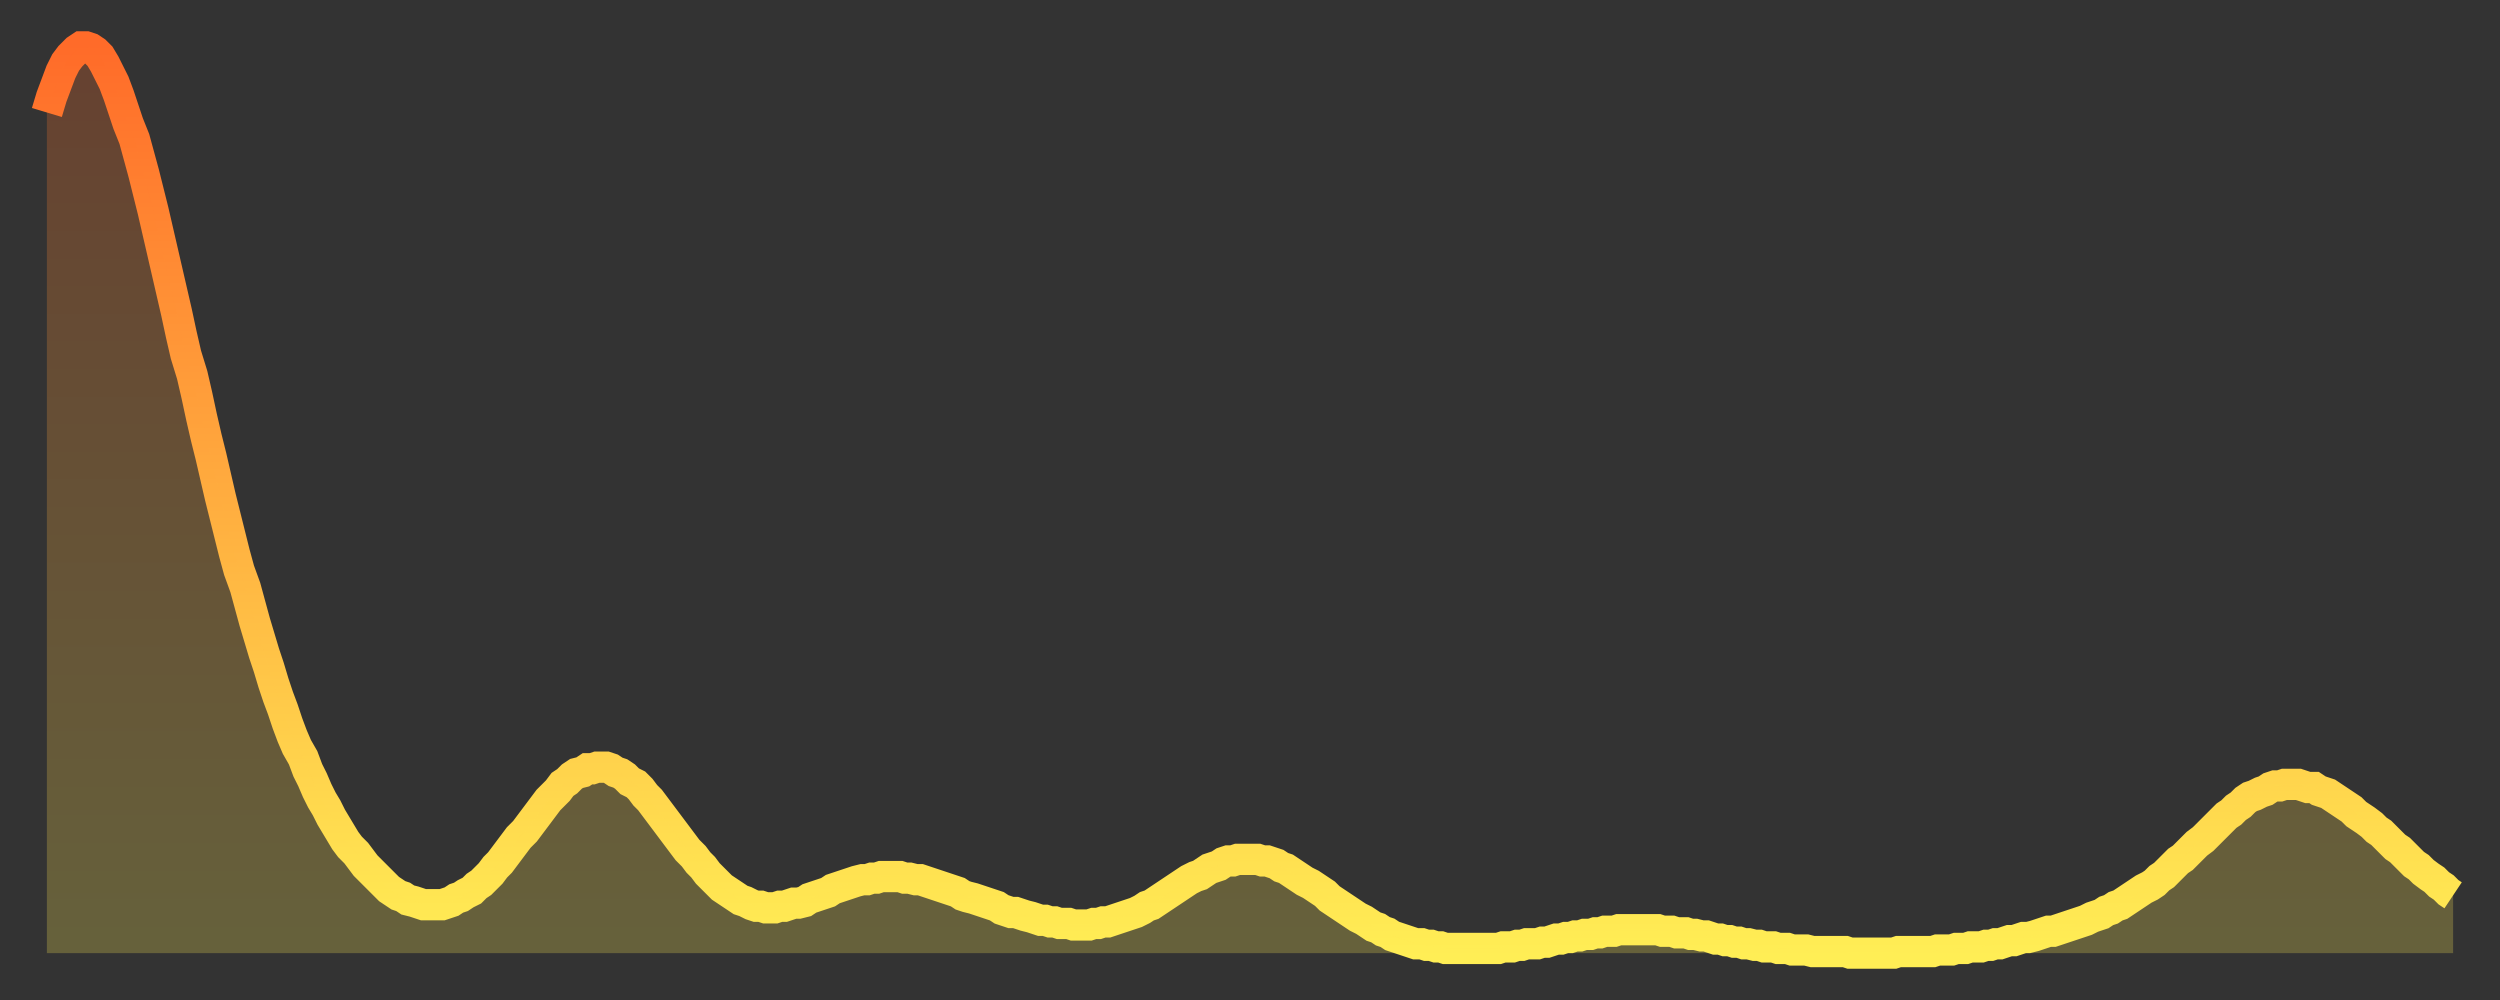
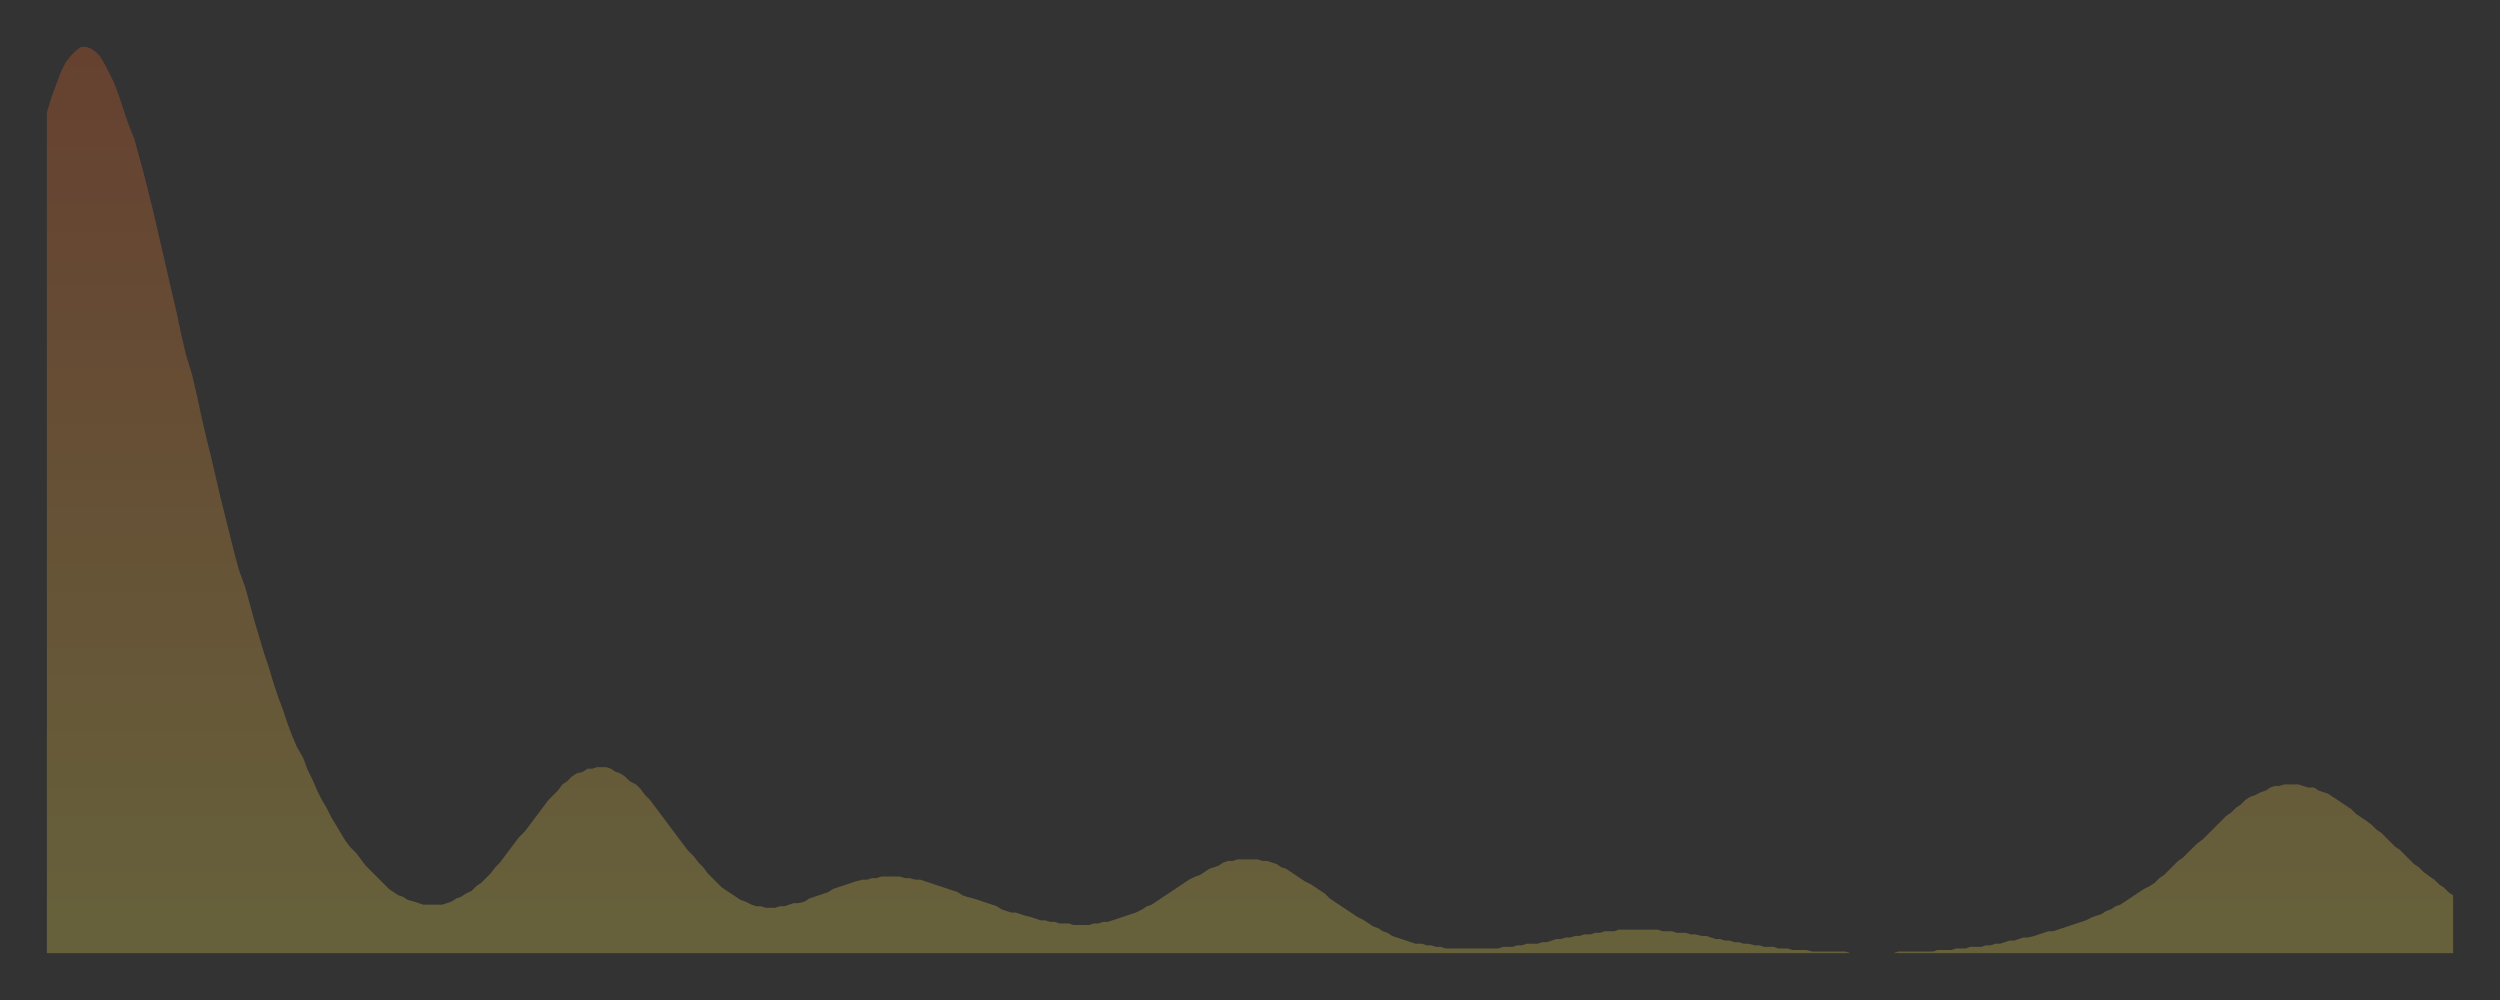
<svg xmlns="http://www.w3.org/2000/svg" baseProfile="full" height="64" version="1.1" width="160">
  <rect width="100%" height="100%" fill="#333333" stroke="none" />
  <defs>
    <linearGradient id="id365166" x1="0" x2="0" y1="0" y2="1">
      <stop offset="0%" stop-color="#ff6b29" />
      <stop offset="50%" stop-color="#ffad3f" />
      <stop offset="100%" stop-color="#ffee55" />
    </linearGradient>
  </defs>
  <g transform="translate(3,3)">
    <g>
-       <path d="M 0.0 4.2 L 0.3 3.2 0.6 2.4 0.9 1.6 1.2 1.0 1.5 0.6 1.9 0.2 2.2 0.0 2.5 0.0 2.8 0.1 3.1 0.3 3.4 0.6 3.7 1.1 4.0 1.7 4.3 2.3 4.6 3.1 4.9 4.0 5.2 4.9 5.6 5.9 5.9 7.0 6.2 8.1 6.5 9.3 6.8 10.5 7.1 11.8 7.4 13.1 7.7 14.4 8.0 15.7 8.3 17.0 8.6 18.4 8.9 19.7 9.3 21.0 9.6 22.3 9.9 23.7 10.2 25.0 10.5 26.2 10.8 27.5 11.1 28.8 11.4 30.0 11.7 31.2 12.0 32.4 12.3 33.5 12.7 34.6 13.0 35.7 13.3 36.8 13.6 37.8 13.9 38.8 14.2 39.7 14.5 40.7 14.8 41.6 15.1 42.4 15.4 43.3 15.7 44.1 16.0 44.8 16.4 45.5 16.7 46.3 17.0 46.9 17.3 47.6 17.6 48.2 17.9 48.7 18.2 49.3 18.5 49.8 18.8 50.3 19.1 50.8 19.4 51.2 19.8 51.6 20.1 52.0 20.4 52.4 20.7 52.7 21.0 53.0 21.3 53.3 21.6 53.6 21.9 53.9 22.2 54.1 22.5 54.3 22.8 54.4 23.1 54.6 23.5 54.7 23.8 54.8 24.1 54.9 24.4 54.9 24.7 54.9 25.0 54.9 25.3 54.9 25.6 54.8 25.9 54.7 26.2 54.5 26.5 54.4 26.8 54.2 27.2 54.0 27.5 53.7 27.8 53.5 28.1 53.2 28.4 52.9 28.7 52.5 29.0 52.2 29.3 51.8 29.6 51.4 29.9 51.0 30.2 50.6 30.6 50.2 30.9 49.8 31.2 49.4 31.5 49.0 31.8 48.6 32.1 48.2 32.4 47.9 32.7 47.6 33.0 47.2 33.3 47.0 33.6 46.7 33.9 46.5 34.3 46.4 34.6 46.2 34.9 46.2 35.2 46.1 35.5 46.1 35.8 46.1 36.1 46.2 36.4 46.4 36.7 46.5 37.0 46.7 37.3 47.0 37.7 47.2 38.0 47.5 38.3 47.9 38.6 48.2 38.9 48.6 39.2 49.0 39.5 49.4 39.8 49.8 40.1 50.2 40.4 50.6 40.7 51.0 41.0 51.4 41.4 51.8 41.7 52.2 42.0 52.5 42.3 52.9 42.6 53.2 42.9 53.5 43.2 53.8 43.5 54.0 43.8 54.2 44.1 54.4 44.4 54.6 44.7 54.7 45.1 54.9 45.4 55.0 45.7 55.0 46.0 55.1 46.3 55.1 46.6 55.1 46.9 55.0 47.2 55.0 47.5 54.9 47.8 54.8 48.1 54.8 48.5 54.7 48.8 54.5 49.1 54.4 49.4 54.3 49.7 54.2 50.0 54.1 50.3 53.9 50.6 53.8 50.9 53.7 51.2 53.6 51.5 53.5 51.8 53.4 52.2 53.3 52.5 53.3 52.8 53.2 53.1 53.2 53.4 53.1 53.7 53.1 54.0 53.1 54.3 53.1 54.6 53.1 54.9 53.2 55.2 53.2 55.6 53.3 55.9 53.3 56.2 53.4 56.5 53.5 56.8 53.6 57.1 53.7 57.4 53.8 57.7 53.9 58.0 54.0 58.3 54.1 58.6 54.3 58.9 54.4 59.3 54.5 59.6 54.6 59.9 54.7 60.2 54.8 60.5 54.9 60.8 55.0 61.1 55.2 61.4 55.3 61.7 55.4 62.0 55.4 62.3 55.5 62.6 55.6 63.0 55.7 63.3 55.8 63.6 55.9 63.9 55.9 64.2 56.0 64.5 56.0 64.8 56.1 65.1 56.1 65.4 56.1 65.7 56.2 66.0 56.2 66.4 56.2 66.7 56.2 67.0 56.1 67.3 56.1 67.6 56.0 67.9 56.0 68.2 55.9 68.5 55.8 68.8 55.7 69.1 55.6 69.4 55.5 69.7 55.4 70.1 55.2 70.4 55.0 70.7 54.9 71.0 54.7 71.3 54.5 71.6 54.3 71.9 54.1 72.2 53.9 72.5 53.7 72.8 53.5 73.1 53.3 73.5 53.1 73.8 53.0 74.1 52.8 74.4 52.6 74.7 52.5 75.0 52.4 75.3 52.2 75.6 52.1 75.9 52.1 76.2 52.0 76.5 52.0 76.8 52.0 77.2 52.0 77.5 52.0 77.8 52.1 78.1 52.1 78.4 52.2 78.7 52.3 79.0 52.5 79.3 52.6 79.6 52.8 79.9 53.0 80.2 53.2 80.5 53.4 80.9 53.6 81.2 53.8 81.5 54.0 81.8 54.2 82.1 54.5 82.4 54.7 82.7 54.9 83.0 55.1 83.3 55.3 83.6 55.5 83.9 55.7 84.3 55.9 84.6 56.1 84.9 56.3 85.2 56.4 85.5 56.6 85.8 56.7 86.1 56.9 86.4 57.0 86.7 57.1 87.0 57.2 87.3 57.3 87.6 57.4 88.0 57.4 88.3 57.5 88.6 57.5 88.9 57.6 89.2 57.6 89.5 57.7 89.8 57.7 90.1 57.7 90.4 57.7 90.7 57.7 91.0 57.7 91.4 57.7 91.7 57.7 92.0 57.7 92.3 57.7 92.6 57.7 92.9 57.7 93.2 57.6 93.5 57.6 93.8 57.6 94.1 57.5 94.4 57.5 94.7 57.4 95.1 57.4 95.4 57.4 95.7 57.3 96.0 57.3 96.3 57.2 96.6 57.1 96.9 57.1 97.2 57.0 97.5 57.0 97.8 56.9 98.1 56.9 98.4 56.8 98.8 56.8 99.1 56.7 99.4 56.7 99.7 56.6 100.0 56.6 100.3 56.6 100.6 56.5 100.9 56.5 101.2 56.5 101.5 56.5 101.8 56.5 102.2 56.5 102.5 56.5 102.8 56.5 103.1 56.5 103.4 56.6 103.7 56.6 104.0 56.6 104.3 56.7 104.6 56.7 104.9 56.7 105.2 56.8 105.5 56.8 105.9 56.9 106.2 56.9 106.5 57.0 106.8 57.1 107.1 57.1 107.4 57.2 107.7 57.2 108.0 57.3 108.3 57.3 108.6 57.4 108.9 57.4 109.3 57.5 109.6 57.5 109.9 57.6 110.2 57.6 110.5 57.6 110.8 57.7 111.1 57.7 111.4 57.7 111.7 57.8 112.0 57.8 112.3 57.8 112.6 57.8 113.0 57.9 113.3 57.9 113.6 57.9 113.9 57.9 114.2 57.9 114.5 57.9 114.8 57.9 115.1 57.9 115.4 58.0 115.7 58.0 116.0 58.0 116.3 58.0 116.7 58.0 117.0 58.0 117.3 58.0 117.6 58.0 117.9 58.0 118.2 58.0 118.5 57.9 118.8 57.9 119.1 57.9 119.4 57.9 119.7 57.9 120.1 57.9 120.4 57.9 120.7 57.9 121.0 57.8 121.3 57.8 121.6 57.8 121.9 57.8 122.2 57.7 122.5 57.7 122.8 57.7 123.1 57.6 123.4 57.6 123.8 57.6 124.1 57.5 124.4 57.5 124.7 57.4 125.0 57.4 125.3 57.3 125.6 57.2 125.9 57.2 126.2 57.1 126.5 57.0 126.8 57.0 127.2 56.9 127.5 56.8 127.8 56.7 128.1 56.6 128.4 56.6 128.7 56.5 129.0 56.4 129.3 56.3 129.6 56.2 129.9 56.1 130.2 56.0 130.5 55.9 130.9 55.7 131.2 55.6 131.5 55.5 131.8 55.3 132.1 55.2 132.4 55.0 132.7 54.9 133.0 54.7 133.3 54.5 133.6 54.3 133.9 54.1 134.2 53.9 134.6 53.7 134.9 53.5 135.2 53.2 135.5 53.0 135.8 52.7 136.1 52.4 136.4 52.1 136.7 51.9 137.0 51.6 137.3 51.3 137.6 51.0 138.0 50.7 138.3 50.4 138.6 50.1 138.9 49.8 139.2 49.5 139.5 49.2 139.8 49.0 140.1 48.7 140.4 48.5 140.7 48.2 141.0 48.0 141.3 47.9 141.7 47.7 142.0 47.6 142.3 47.4 142.6 47.3 142.9 47.3 143.2 47.2 143.5 47.2 143.8 47.2 144.1 47.2 144.4 47.3 144.7 47.4 145.1 47.4 145.4 47.6 145.7 47.7 146.0 47.8 146.3 48.0 146.6 48.2 146.9 48.4 147.2 48.6 147.5 48.8 147.8 49.1 148.1 49.3 148.4 49.5 148.8 49.8 149.1 50.1 149.4 50.3 149.7 50.6 150.0 50.9 150.3 51.2 150.6 51.4 150.9 51.7 151.2 52.0 151.5 52.3 151.8 52.5 152.1 52.8 152.5 53.1 152.8 53.3 153.1 53.6 153.4 53.8 153.7 54.1 154.0 54.3" fill="none" id="graph-curve" opacity="1" stroke="url(#id365166)" stroke-width="2" />
      <path d="M 0 58 L 0.0 4.2 0.3 3.2 0.6 2.4 0.9 1.6 1.2 1.0 1.5 0.6 1.9 0.2 2.2 0.0 2.5 0.0 2.8 0.1 3.1 0.3 3.4 0.6 3.7 1.1 4.0 1.7 4.3 2.3 4.6 3.1 4.9 4.0 5.2 4.9 5.6 5.9 5.9 7.0 6.2 8.1 6.5 9.3 6.8 10.5 7.1 11.8 7.4 13.1 7.7 14.4 8.0 15.7 8.3 17.0 8.6 18.4 8.9 19.7 9.3 21.0 9.6 22.3 9.9 23.7 10.2 25.0 10.5 26.2 10.8 27.5 11.1 28.8 11.4 30.0 11.7 31.2 12.0 32.4 12.3 33.5 12.7 34.6 13.0 35.7 13.3 36.8 13.6 37.8 13.9 38.8 14.2 39.7 14.5 40.7 14.8 41.6 15.1 42.4 15.4 43.3 15.7 44.1 16.0 44.8 16.4 45.5 16.7 46.3 17.0 46.9 17.3 47.6 17.6 48.2 17.9 48.7 18.2 49.3 18.5 49.8 18.8 50.3 19.1 50.8 19.4 51.2 19.8 51.6 20.1 52.0 20.4 52.4 20.7 52.7 21.0 53.0 21.3 53.3 21.6 53.6 21.9 53.9 22.2 54.1 22.5 54.3 22.8 54.4 23.1 54.6 23.5 54.7 23.8 54.8 24.1 54.9 24.4 54.9 24.7 54.9 25.0 54.9 25.3 54.9 25.6 54.8 25.9 54.7 26.2 54.5 26.5 54.4 26.8 54.2 27.2 54.0 27.5 53.7 27.8 53.5 28.1 53.2 28.4 52.9 28.7 52.5 29.0 52.2 29.3 51.8 29.6 51.4 29.9 51.0 30.2 50.6 30.6 50.2 30.9 49.8 31.2 49.4 31.5 49.0 31.8 48.6 32.1 48.2 32.4 47.9 32.7 47.6 33.0 47.2 33.3 47.0 33.6 46.7 33.9 46.5 34.3 46.4 34.6 46.2 34.9 46.2 35.2 46.1 35.5 46.1 35.8 46.1 36.1 46.2 36.4 46.4 36.7 46.5 37.0 46.7 37.3 47.0 37.7 47.2 38.0 47.5 38.3 47.9 38.6 48.2 38.9 48.6 39.2 49.0 39.5 49.4 39.8 49.8 40.1 50.2 40.4 50.6 40.7 51.0 41.0 51.4 41.4 51.8 41.7 52.2 42.0 52.5 42.3 52.9 42.6 53.2 42.9 53.5 43.2 53.8 43.5 54.0 43.8 54.2 44.1 54.4 44.4 54.6 44.7 54.7 45.1 54.9 45.4 55.0 45.7 55.0 46.0 55.1 46.3 55.1 46.6 55.1 46.9 55.0 47.2 55.0 47.5 54.9 47.8 54.8 48.1 54.8 48.5 54.7 48.8 54.5 49.1 54.4 49.4 54.3 49.7 54.2 50.0 54.1 50.3 53.9 50.6 53.8 50.9 53.7 51.2 53.6 51.5 53.5 51.8 53.4 52.2 53.3 52.5 53.3 52.8 53.2 53.1 53.2 53.4 53.1 53.7 53.1 54.0 53.1 54.3 53.1 54.6 53.1 54.9 53.2 55.2 53.2 55.6 53.3 55.9 53.3 56.2 53.4 56.5 53.5 56.8 53.6 57.1 53.7 57.4 53.8 57.7 53.9 58.0 54.0 58.3 54.1 58.6 54.3 58.9 54.4 59.3 54.5 59.6 54.6 59.9 54.7 60.2 54.8 60.5 54.9 60.8 55.0 61.1 55.2 61.4 55.3 61.7 55.4 62.0 55.4 62.3 55.5 62.6 55.6 63.0 55.7 63.3 55.8 63.6 55.9 63.9 55.9 64.2 56.0 64.5 56.0 64.8 56.1 65.1 56.1 65.4 56.1 65.7 56.2 66.0 56.2 66.4 56.2 66.7 56.2 67.0 56.1 67.3 56.1 67.6 56.0 67.9 56.0 68.2 55.9 68.5 55.8 68.8 55.7 69.1 55.6 69.4 55.5 69.7 55.4 70.1 55.2 70.4 55.0 70.7 54.9 71.0 54.7 71.3 54.5 71.6 54.3 71.9 54.1 72.2 53.9 72.5 53.7 72.8 53.5 73.1 53.3 73.5 53.1 73.8 53.0 74.1 52.8 74.4 52.6 74.7 52.5 75.0 52.4 75.3 52.2 75.6 52.1 75.9 52.1 76.2 52.0 76.5 52.0 76.8 52.0 77.2 52.0 77.5 52.0 77.8 52.1 78.1 52.1 78.4 52.2 78.7 52.3 79.0 52.5 79.3 52.6 79.6 52.8 79.9 53.0 80.2 53.2 80.5 53.4 80.9 53.6 81.2 53.8 81.5 54.0 81.8 54.2 82.1 54.5 82.4 54.7 82.7 54.9 83.0 55.1 83.3 55.3 83.6 55.5 83.9 55.7 84.3 55.9 84.6 56.1 84.9 56.3 85.2 56.4 85.5 56.6 85.8 56.7 86.1 56.9 86.4 57.0 86.7 57.1 87.0 57.2 87.3 57.3 87.6 57.4 88.0 57.4 88.3 57.5 88.6 57.5 88.9 57.6 89.2 57.6 89.5 57.7 89.8 57.7 90.1 57.7 90.4 57.7 90.7 57.7 91.0 57.7 91.4 57.7 91.7 57.7 92.0 57.7 92.3 57.7 92.6 57.7 92.9 57.7 93.2 57.6 93.5 57.6 93.8 57.6 94.1 57.5 94.4 57.5 94.7 57.4 95.1 57.4 95.4 57.4 95.7 57.3 96.0 57.3 96.3 57.2 96.6 57.1 96.9 57.1 97.2 57.0 97.5 57.0 97.8 56.9 98.1 56.9 98.4 56.8 98.8 56.8 99.1 56.7 99.4 56.7 99.7 56.6 100.0 56.6 100.3 56.6 100.6 56.5 100.9 56.5 101.2 56.5 101.5 56.5 101.8 56.5 102.2 56.5 102.5 56.5 102.8 56.5 103.1 56.5 103.4 56.6 103.7 56.6 104.0 56.6 104.3 56.7 104.6 56.7 104.9 56.7 105.2 56.8 105.5 56.8 105.9 56.9 106.2 56.9 106.5 57.0 106.8 57.1 107.1 57.1 107.4 57.2 107.7 57.2 108.0 57.3 108.3 57.3 108.6 57.4 108.9 57.4 109.3 57.5 109.6 57.5 109.9 57.6 110.2 57.6 110.5 57.6 110.8 57.7 111.1 57.7 111.4 57.7 111.7 57.8 112.0 57.8 112.3 57.8 112.6 57.8 113.0 57.9 113.3 57.9 113.6 57.9 113.9 57.9 114.2 57.9 114.5 57.9 114.8 57.9 115.1 57.9 115.4 58.0 115.7 58.0 116.0 58.0 116.3 58.0 116.7 58.0 117.0 58.0 117.3 58.0 117.6 58.0 117.9 58.0 118.2 58.0 118.5 57.9 118.8 57.9 119.1 57.9 119.4 57.9 119.7 57.9 120.1 57.9 120.4 57.9 120.7 57.9 121.0 57.8 121.3 57.8 121.6 57.8 121.9 57.8 122.2 57.7 122.5 57.7 122.8 57.7 123.1 57.6 123.4 57.6 123.8 57.6 124.1 57.5 124.4 57.5 124.7 57.4 125.0 57.4 125.3 57.3 125.6 57.2 125.9 57.2 126.2 57.1 126.5 57.0 126.8 57.0 127.2 56.9 127.5 56.8 127.8 56.7 128.1 56.6 128.4 56.6 128.7 56.5 129.0 56.4 129.3 56.3 129.6 56.2 129.9 56.1 130.2 56.0 130.5 55.9 130.9 55.7 131.2 55.6 131.5 55.5 131.8 55.3 132.1 55.2 132.4 55.0 132.7 54.9 133.0 54.7 133.3 54.5 133.6 54.3 133.9 54.1 134.2 53.9 134.6 53.7 134.9 53.5 135.2 53.2 135.5 53.0 135.8 52.7 136.1 52.4 136.4 52.1 136.7 51.9 137.0 51.6 137.3 51.3 137.6 51.0 138.0 50.7 138.3 50.4 138.6 50.1 138.9 49.8 139.2 49.5 139.5 49.2 139.8 49.0 140.1 48.7 140.4 48.5 140.7 48.2 141.0 48.0 141.3 47.9 141.7 47.7 142.0 47.6 142.3 47.4 142.6 47.3 142.9 47.3 143.2 47.2 143.5 47.2 143.8 47.2 144.1 47.2 144.4 47.3 144.7 47.4 145.1 47.4 145.4 47.6 145.7 47.7 146.0 47.8 146.3 48.0 146.6 48.2 146.9 48.4 147.2 48.6 147.5 48.8 147.8 49.1 148.1 49.3 148.4 49.5 148.8 49.8 149.1 50.1 149.4 50.3 149.7 50.6 150.0 50.9 150.3 51.2 150.6 51.4 150.9 51.7 151.2 52.0 151.5 52.3 151.8 52.5 152.1 52.8 152.5 53.1 152.8 53.3 153.1 53.6 153.4 53.8 153.7 54.1 154.0 54.3 154 58" fill="url(#id365166)" fill-opacity=".25" id="graph-shadow" />
    </g>
  </g>
</svg>